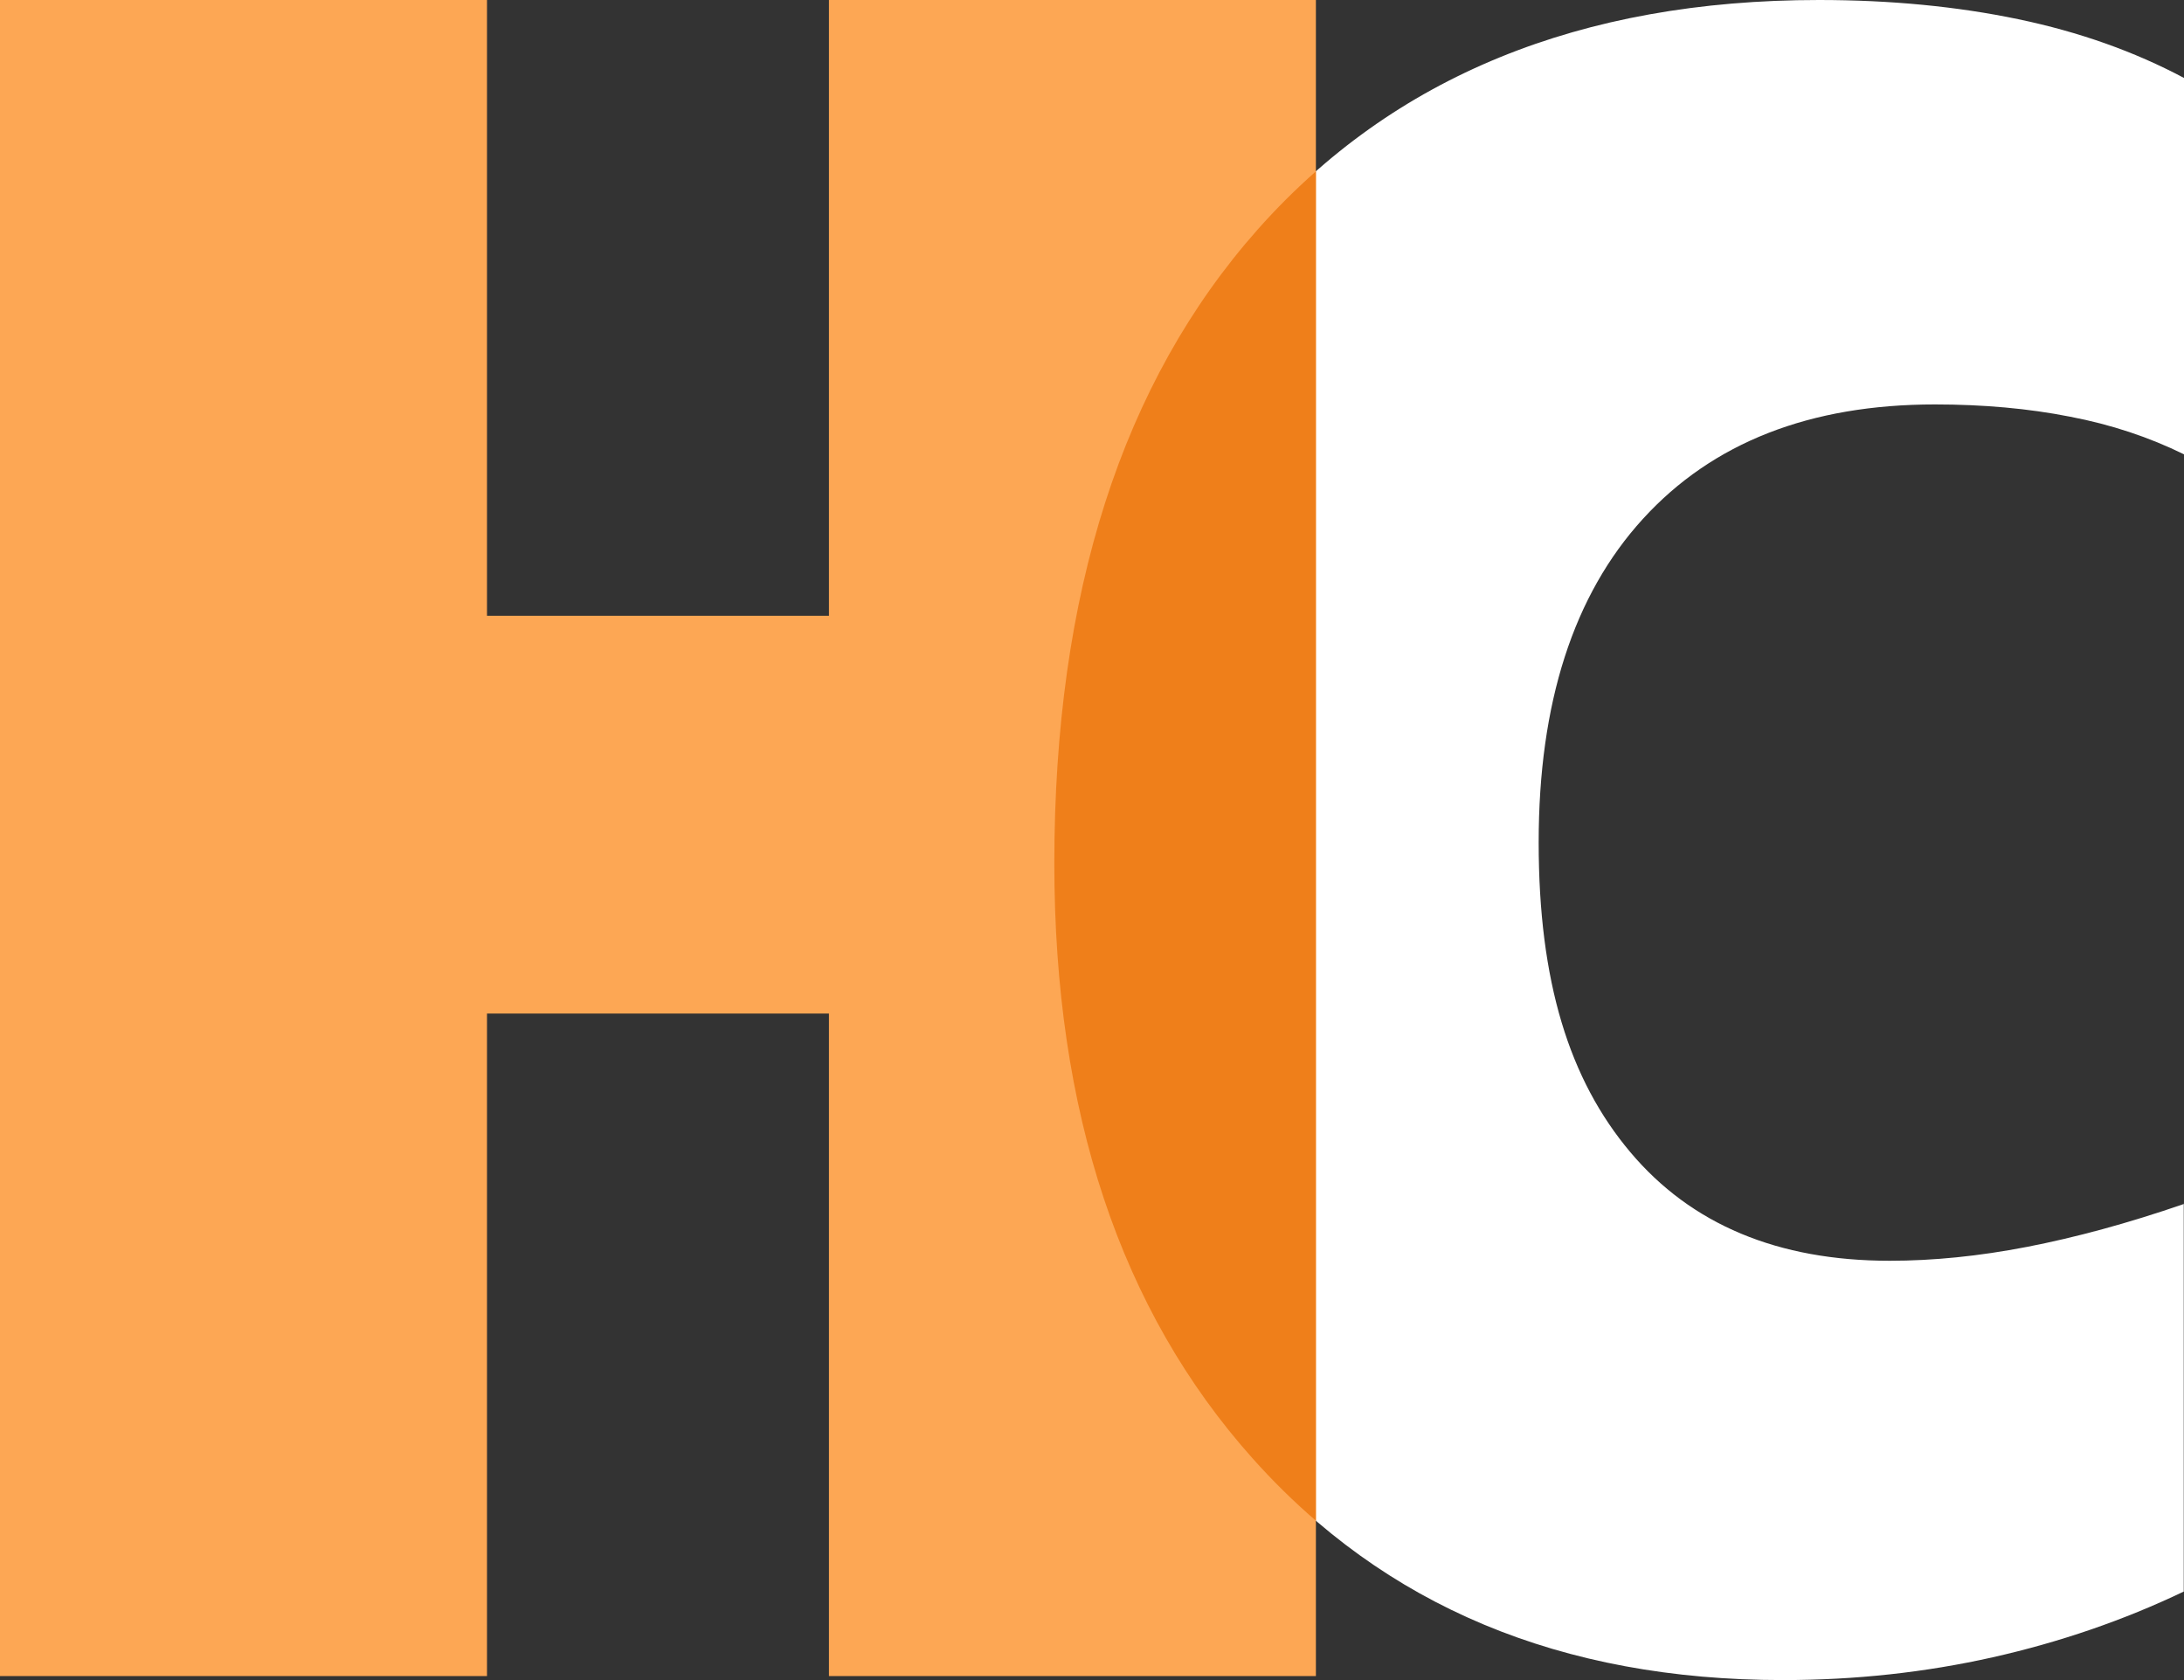
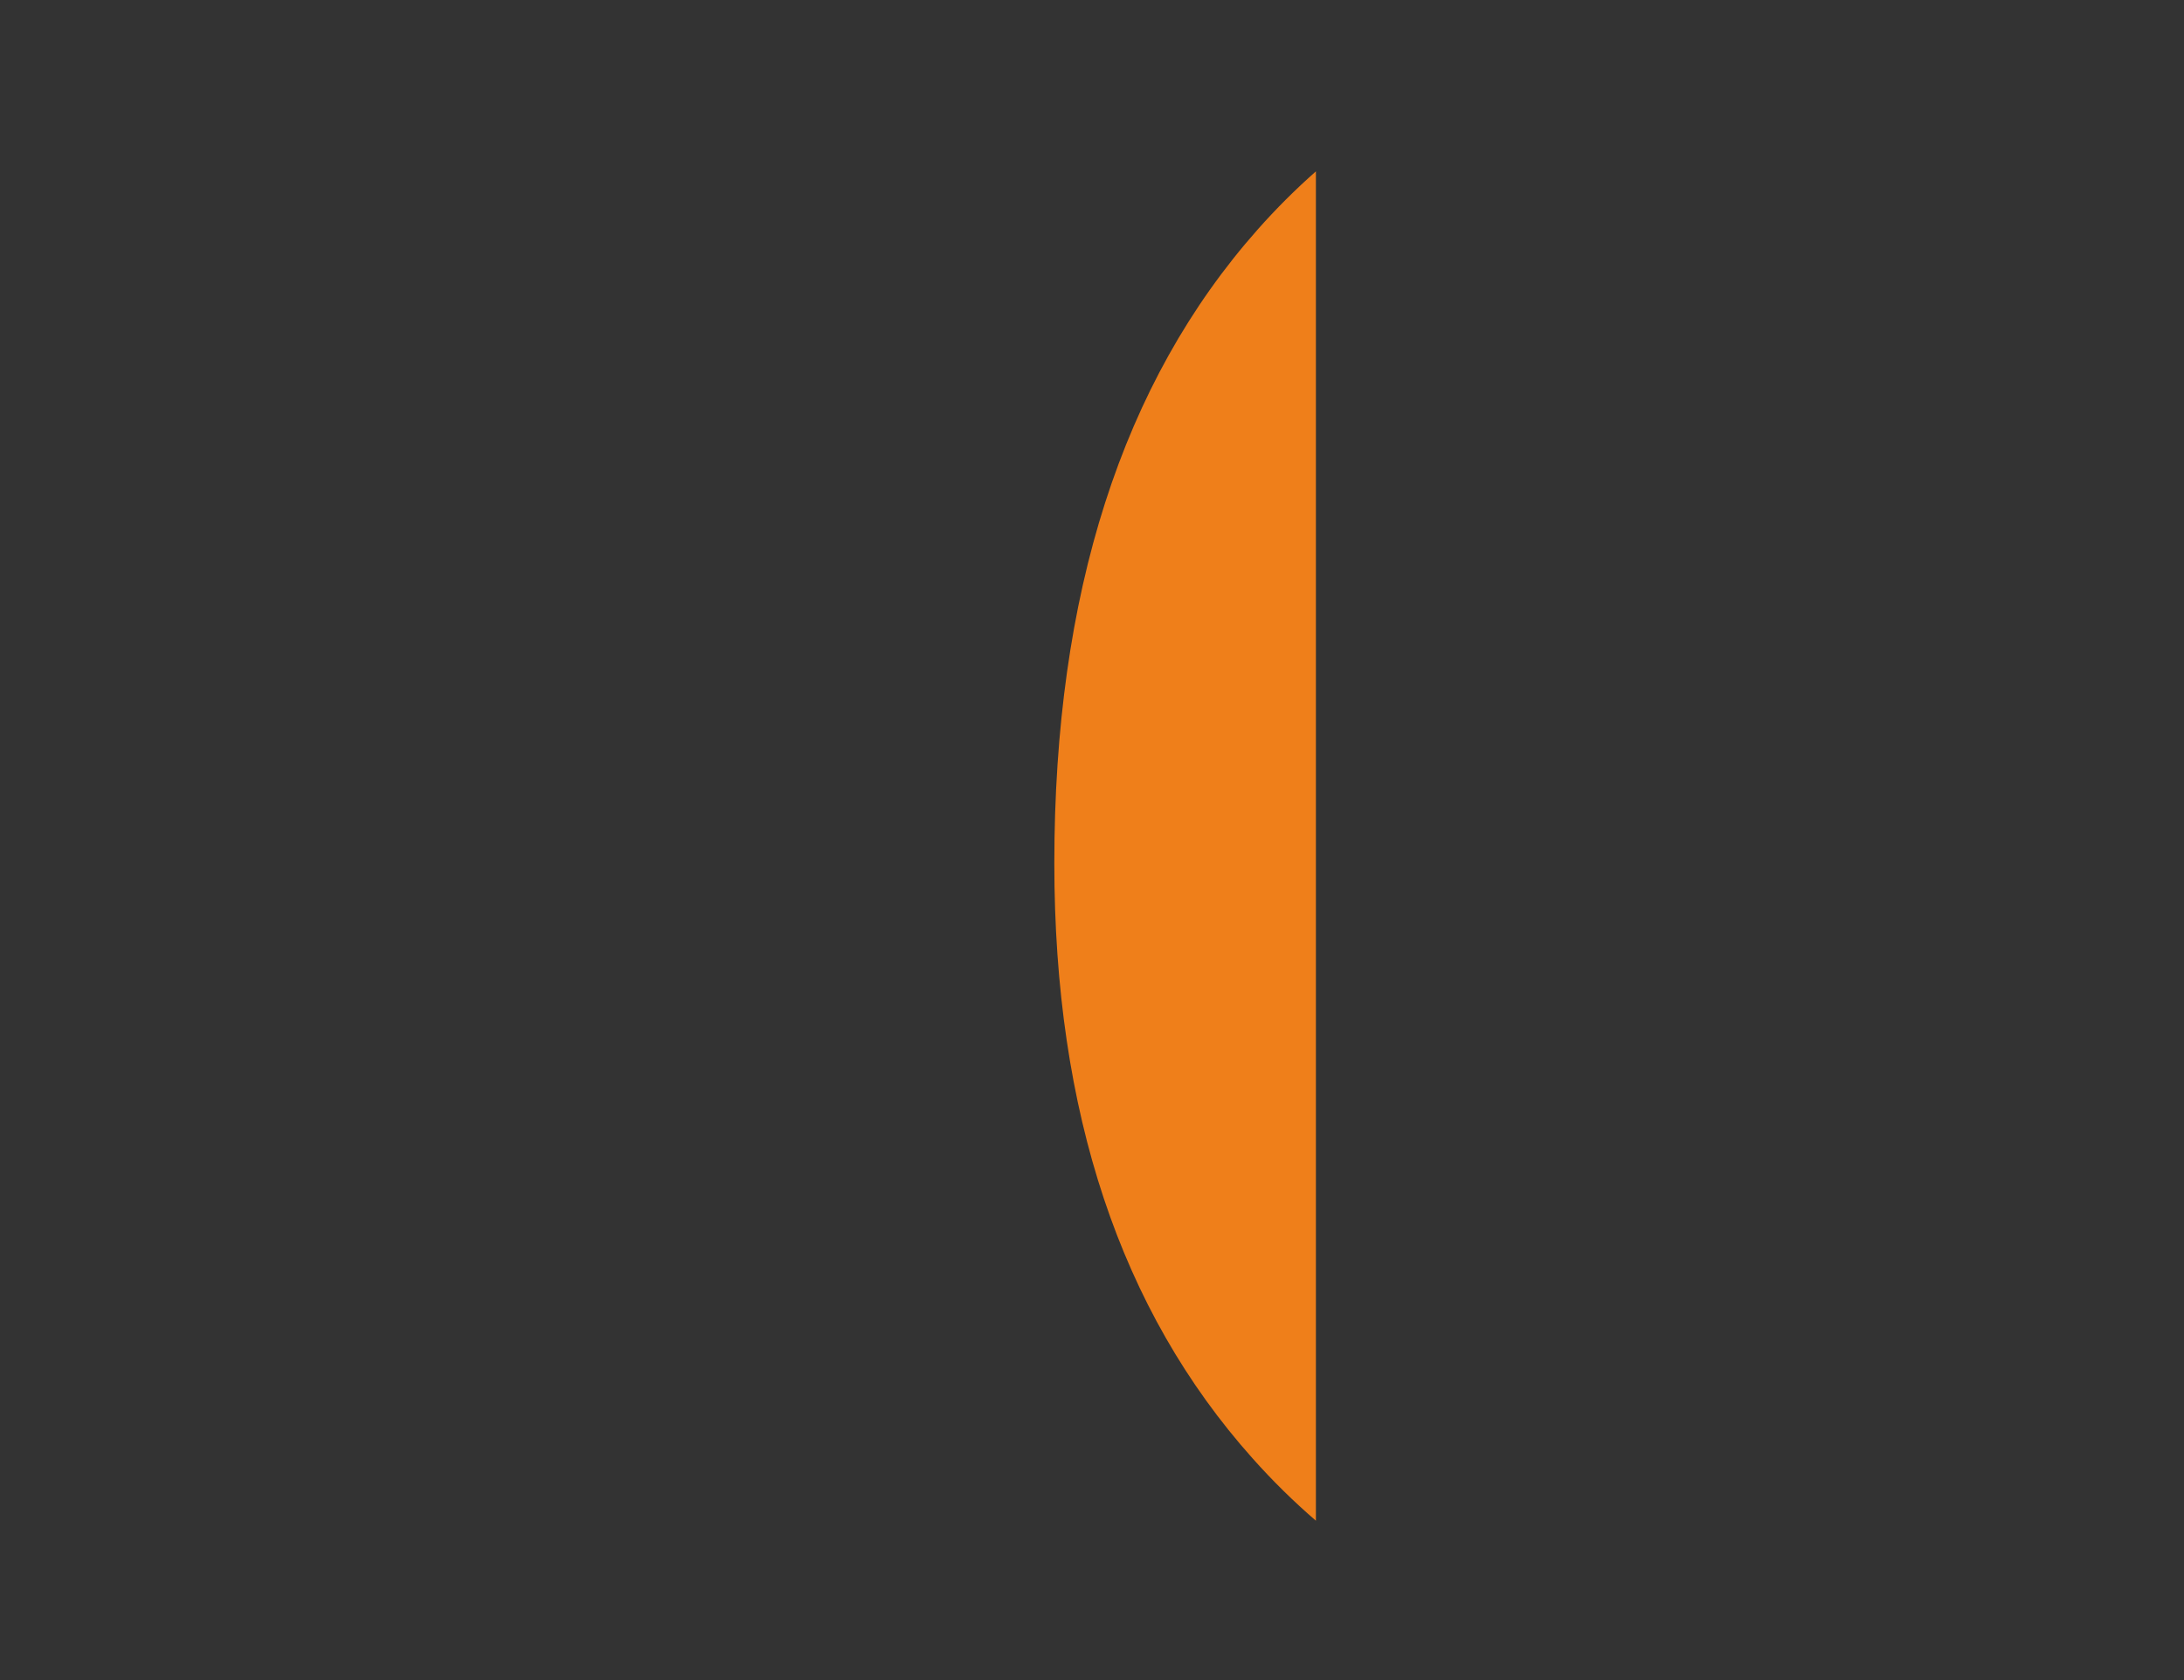
<svg xmlns="http://www.w3.org/2000/svg" width="52" height="40" viewBox="0 0 52 40" fill="none">
  <rect x="0" y="0" width="52" height="40" fill="#333333" stroke="none" />
-   <path d="M51.994 28.652V37.893C50.559 38.578 49.044 39.098 47.444 39.458C45.844 39.817 44.181 40 42.45 40C37.17 40 32.962 38.241 29.818 34.717C26.675 31.194 25.103 26.476 25.103 20.554C25.103 14.135 26.715 9.109 29.944 5.465C33.172 1.822 37.626 0 43.309 0C45.018 0 46.601 0.154 48.053 0.457C49.506 0.76 50.821 1.228 52 1.856V10.817C51.174 10.411 50.269 10.108 49.283 9.92C48.298 9.726 47.228 9.629 46.072 9.629C43.093 9.629 40.775 10.537 39.118 12.353C37.461 14.169 36.635 16.739 36.635 20.057C36.635 23.375 37.364 25.705 38.816 27.43C40.268 29.155 42.33 30.017 44.995 30.017C46.026 30.017 47.114 29.909 48.264 29.686C49.414 29.463 50.662 29.126 52 28.664L51.994 28.652Z" fill="white" />
-   <path d="M0 39.905V0H11.595V14.661H19.737V0H31.331V39.905H19.737V24.131H11.595V39.905H0Z" fill="#FDA754" />
  <path d="M31.331 36.206C30.802 35.75 30.298 35.255 29.819 34.717C26.675 31.194 25.103 26.477 25.103 20.554C25.103 14.135 26.715 9.109 29.944 5.465C30.383 4.969 30.846 4.508 31.331 4.08V36.206Z" fill="#EF7F1A" />
</svg>